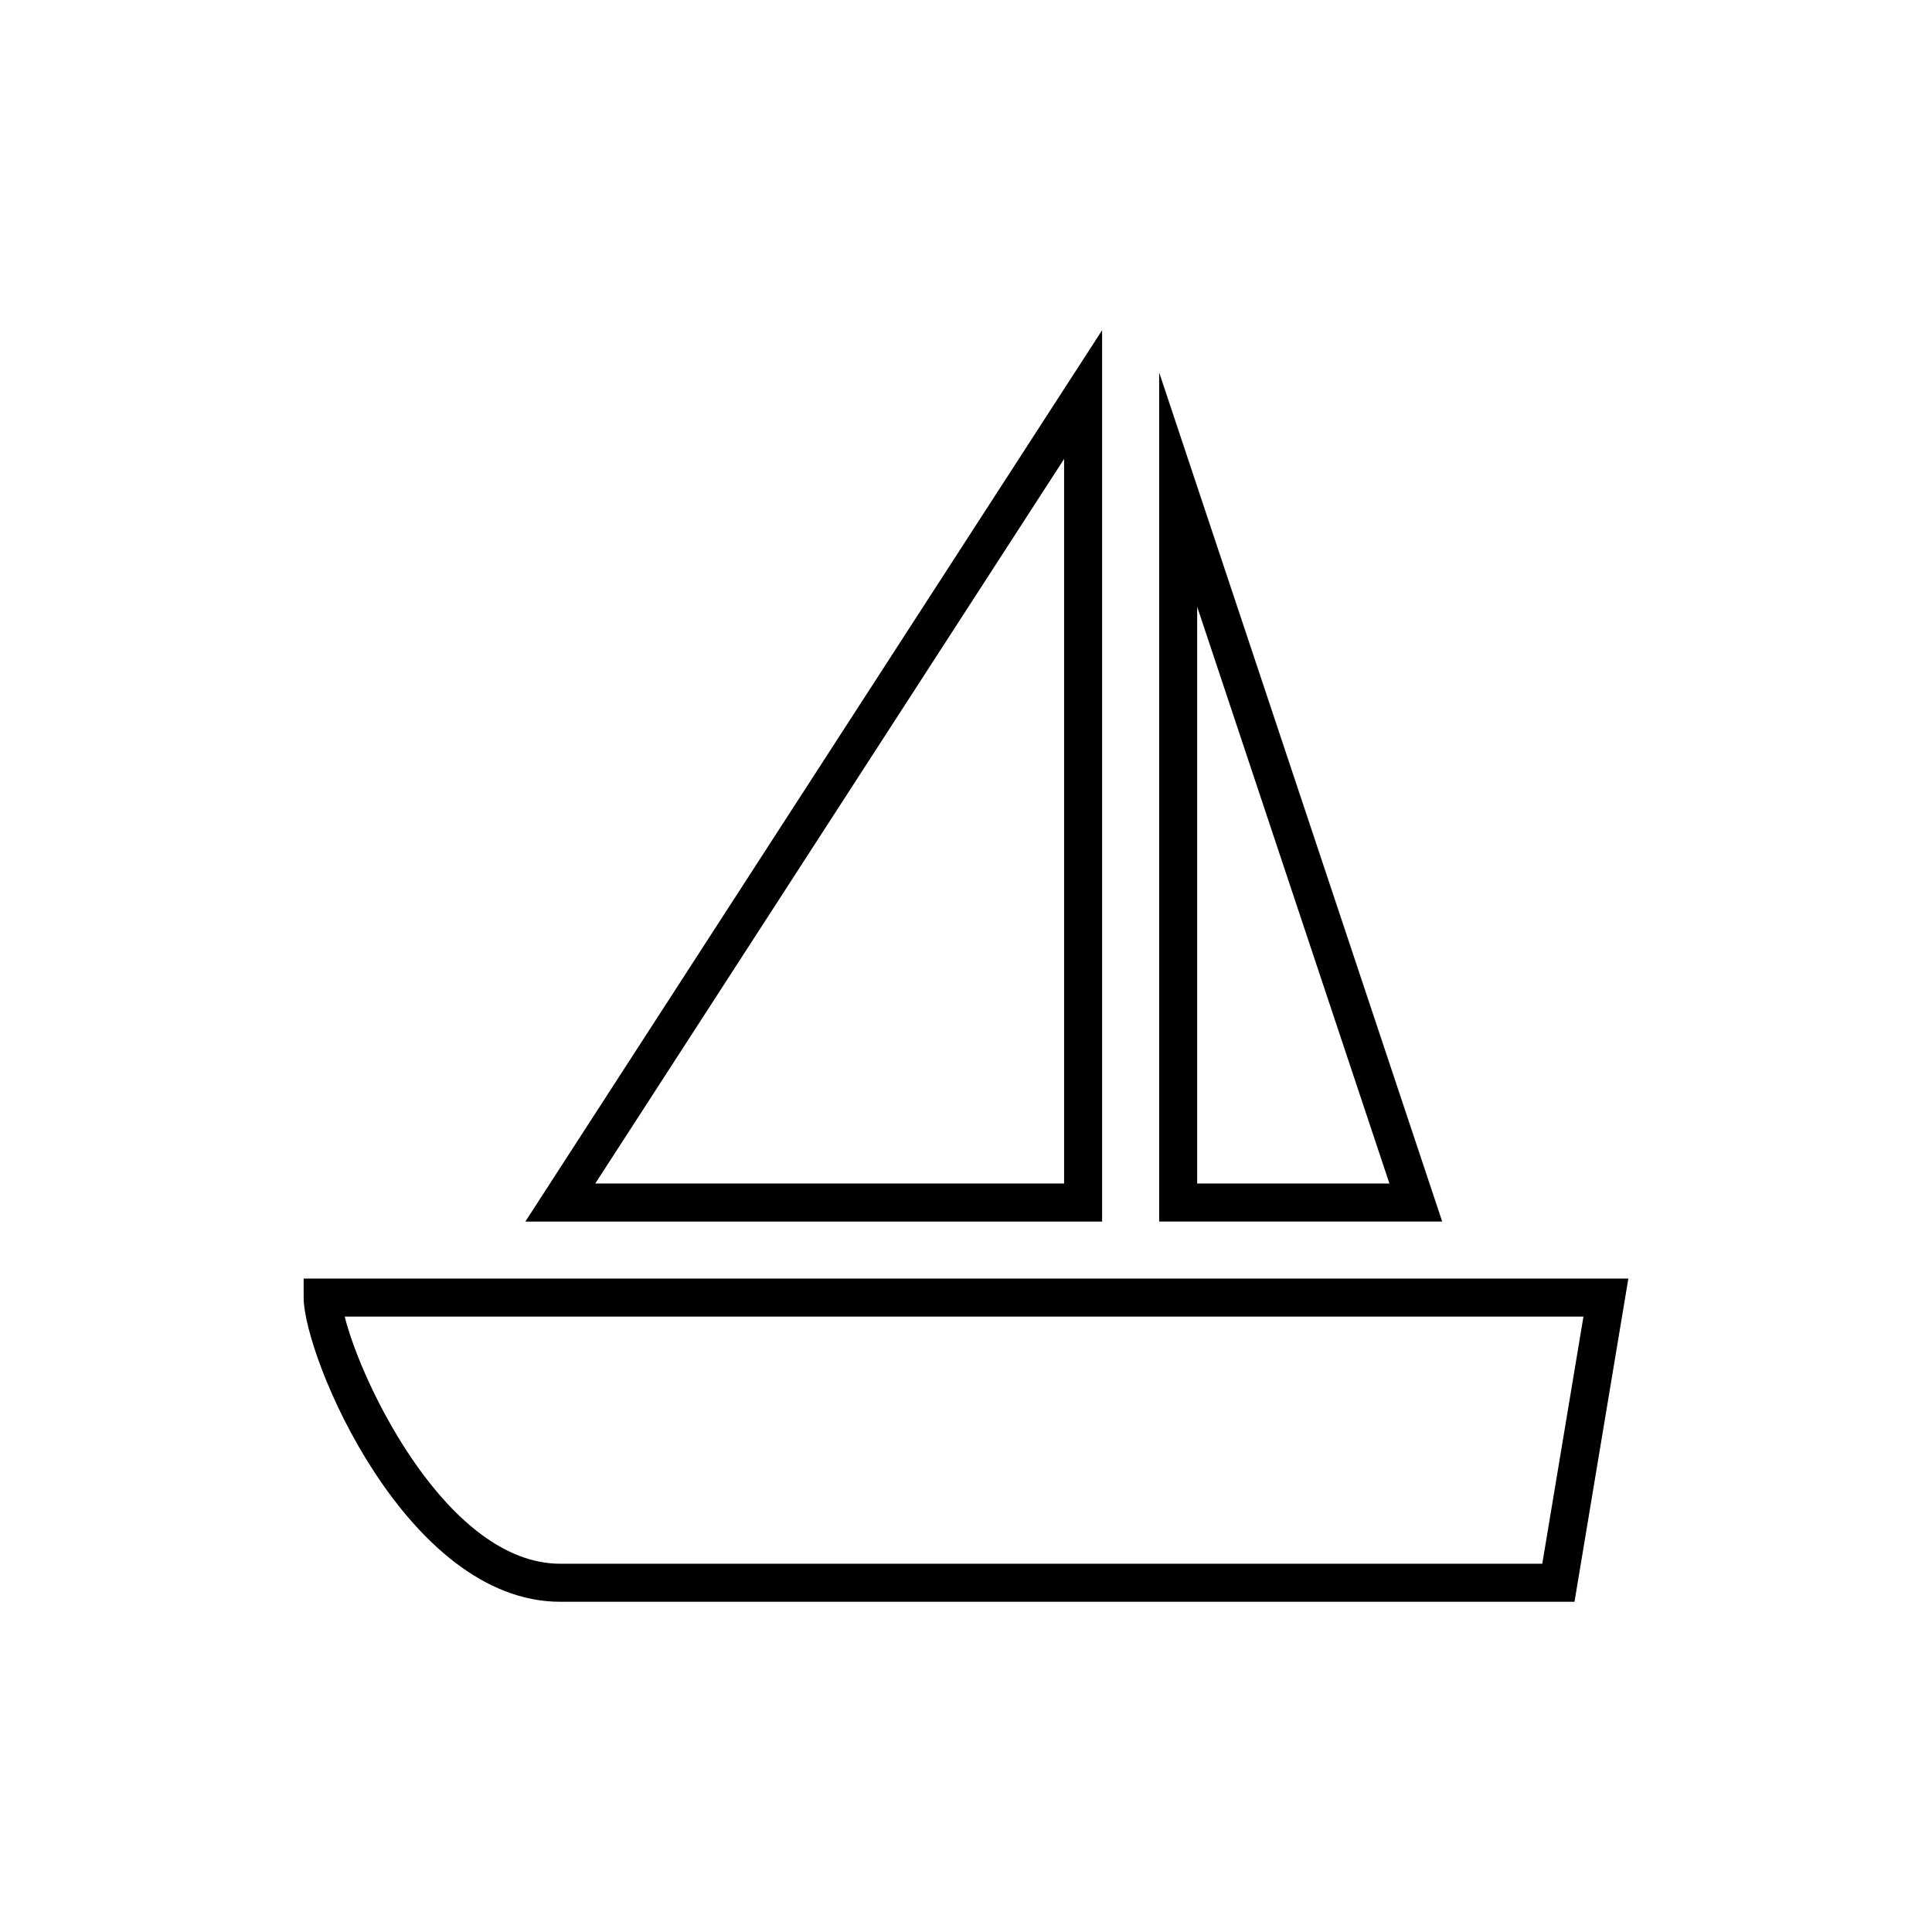
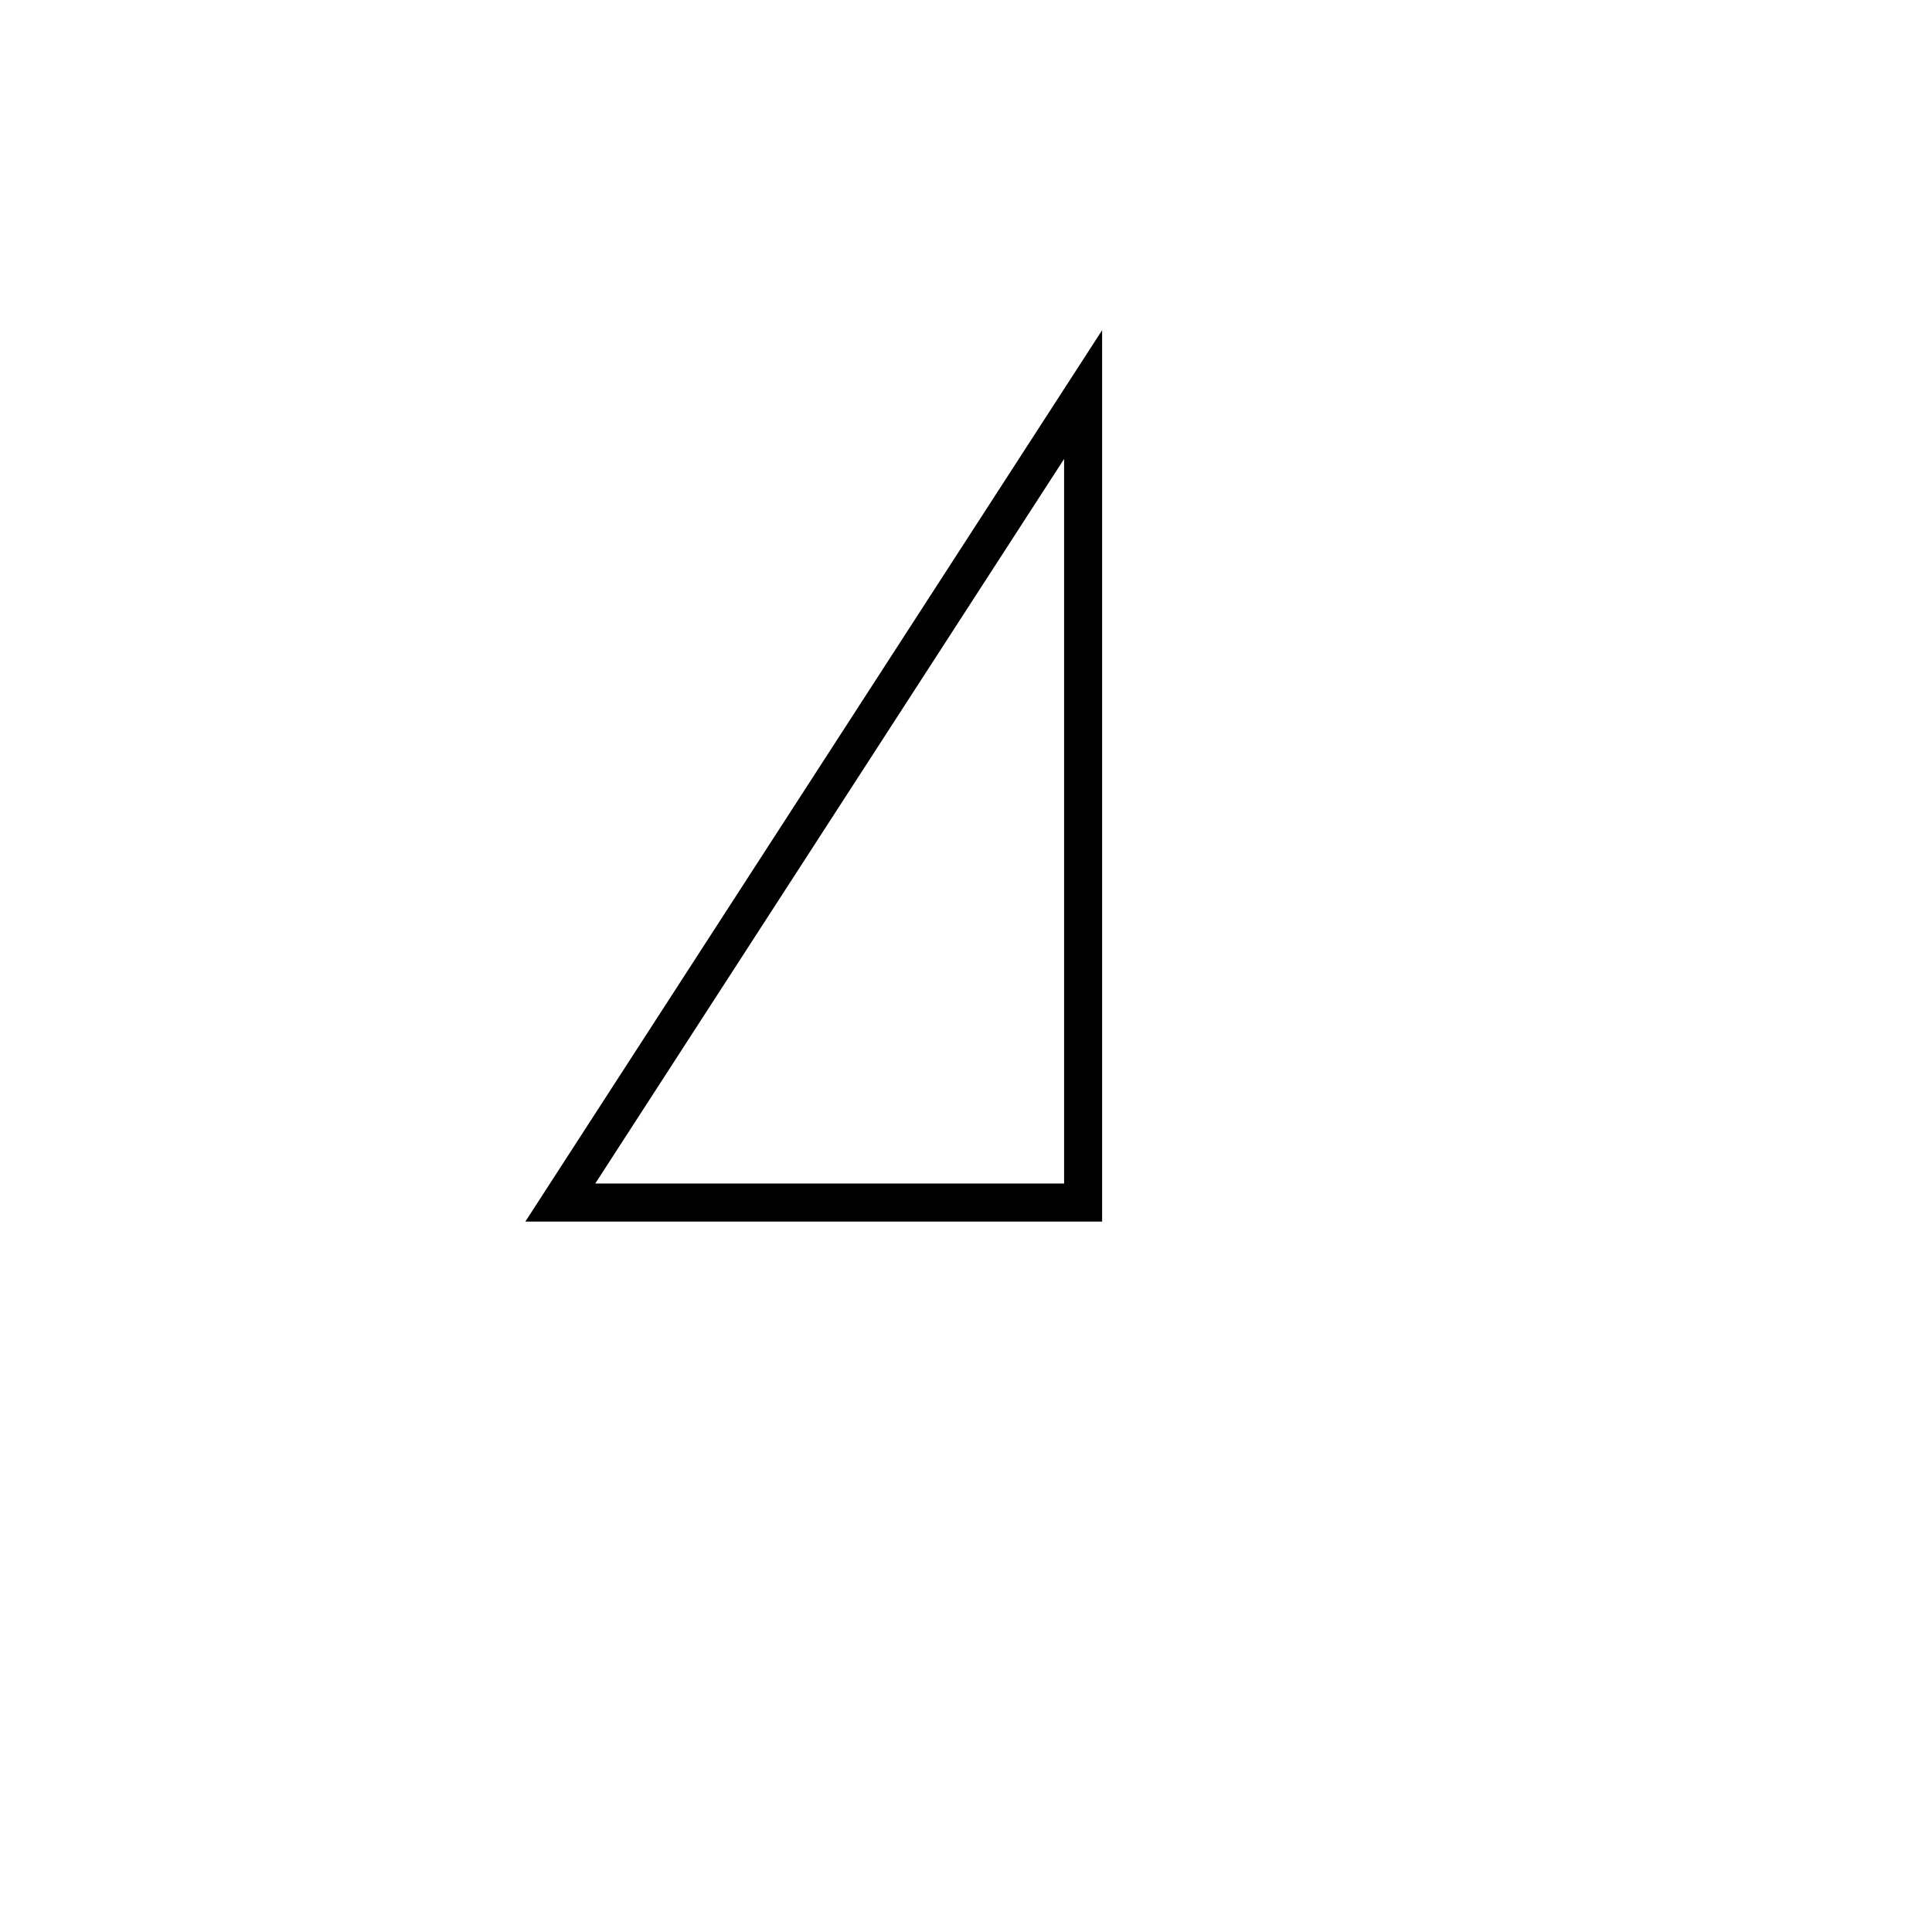
<svg xmlns="http://www.w3.org/2000/svg" fill="#000000" width="800px" height="800px" version="1.1" viewBox="144 144 512 512">
  <g>
-     <path d="m224.47 482.84v5.039c0 15.594 27.145 80.609 68.016 80.609h268.77l14.273-85.648zm328.25 75.57h-260.23c-29.727 0-52.645-47.41-57.137-65.496h328.28z" />
    <path d="m436.07 231.51-152.85 236.22h152.85zm-10.074 226.14h-124.25l124.25-192.02z" />
-     <path d="m451.19 242.71v225.01h75.004zm10.074 62.09 50.949 152.85-50.949-0.004z" />
  </g>
</svg>